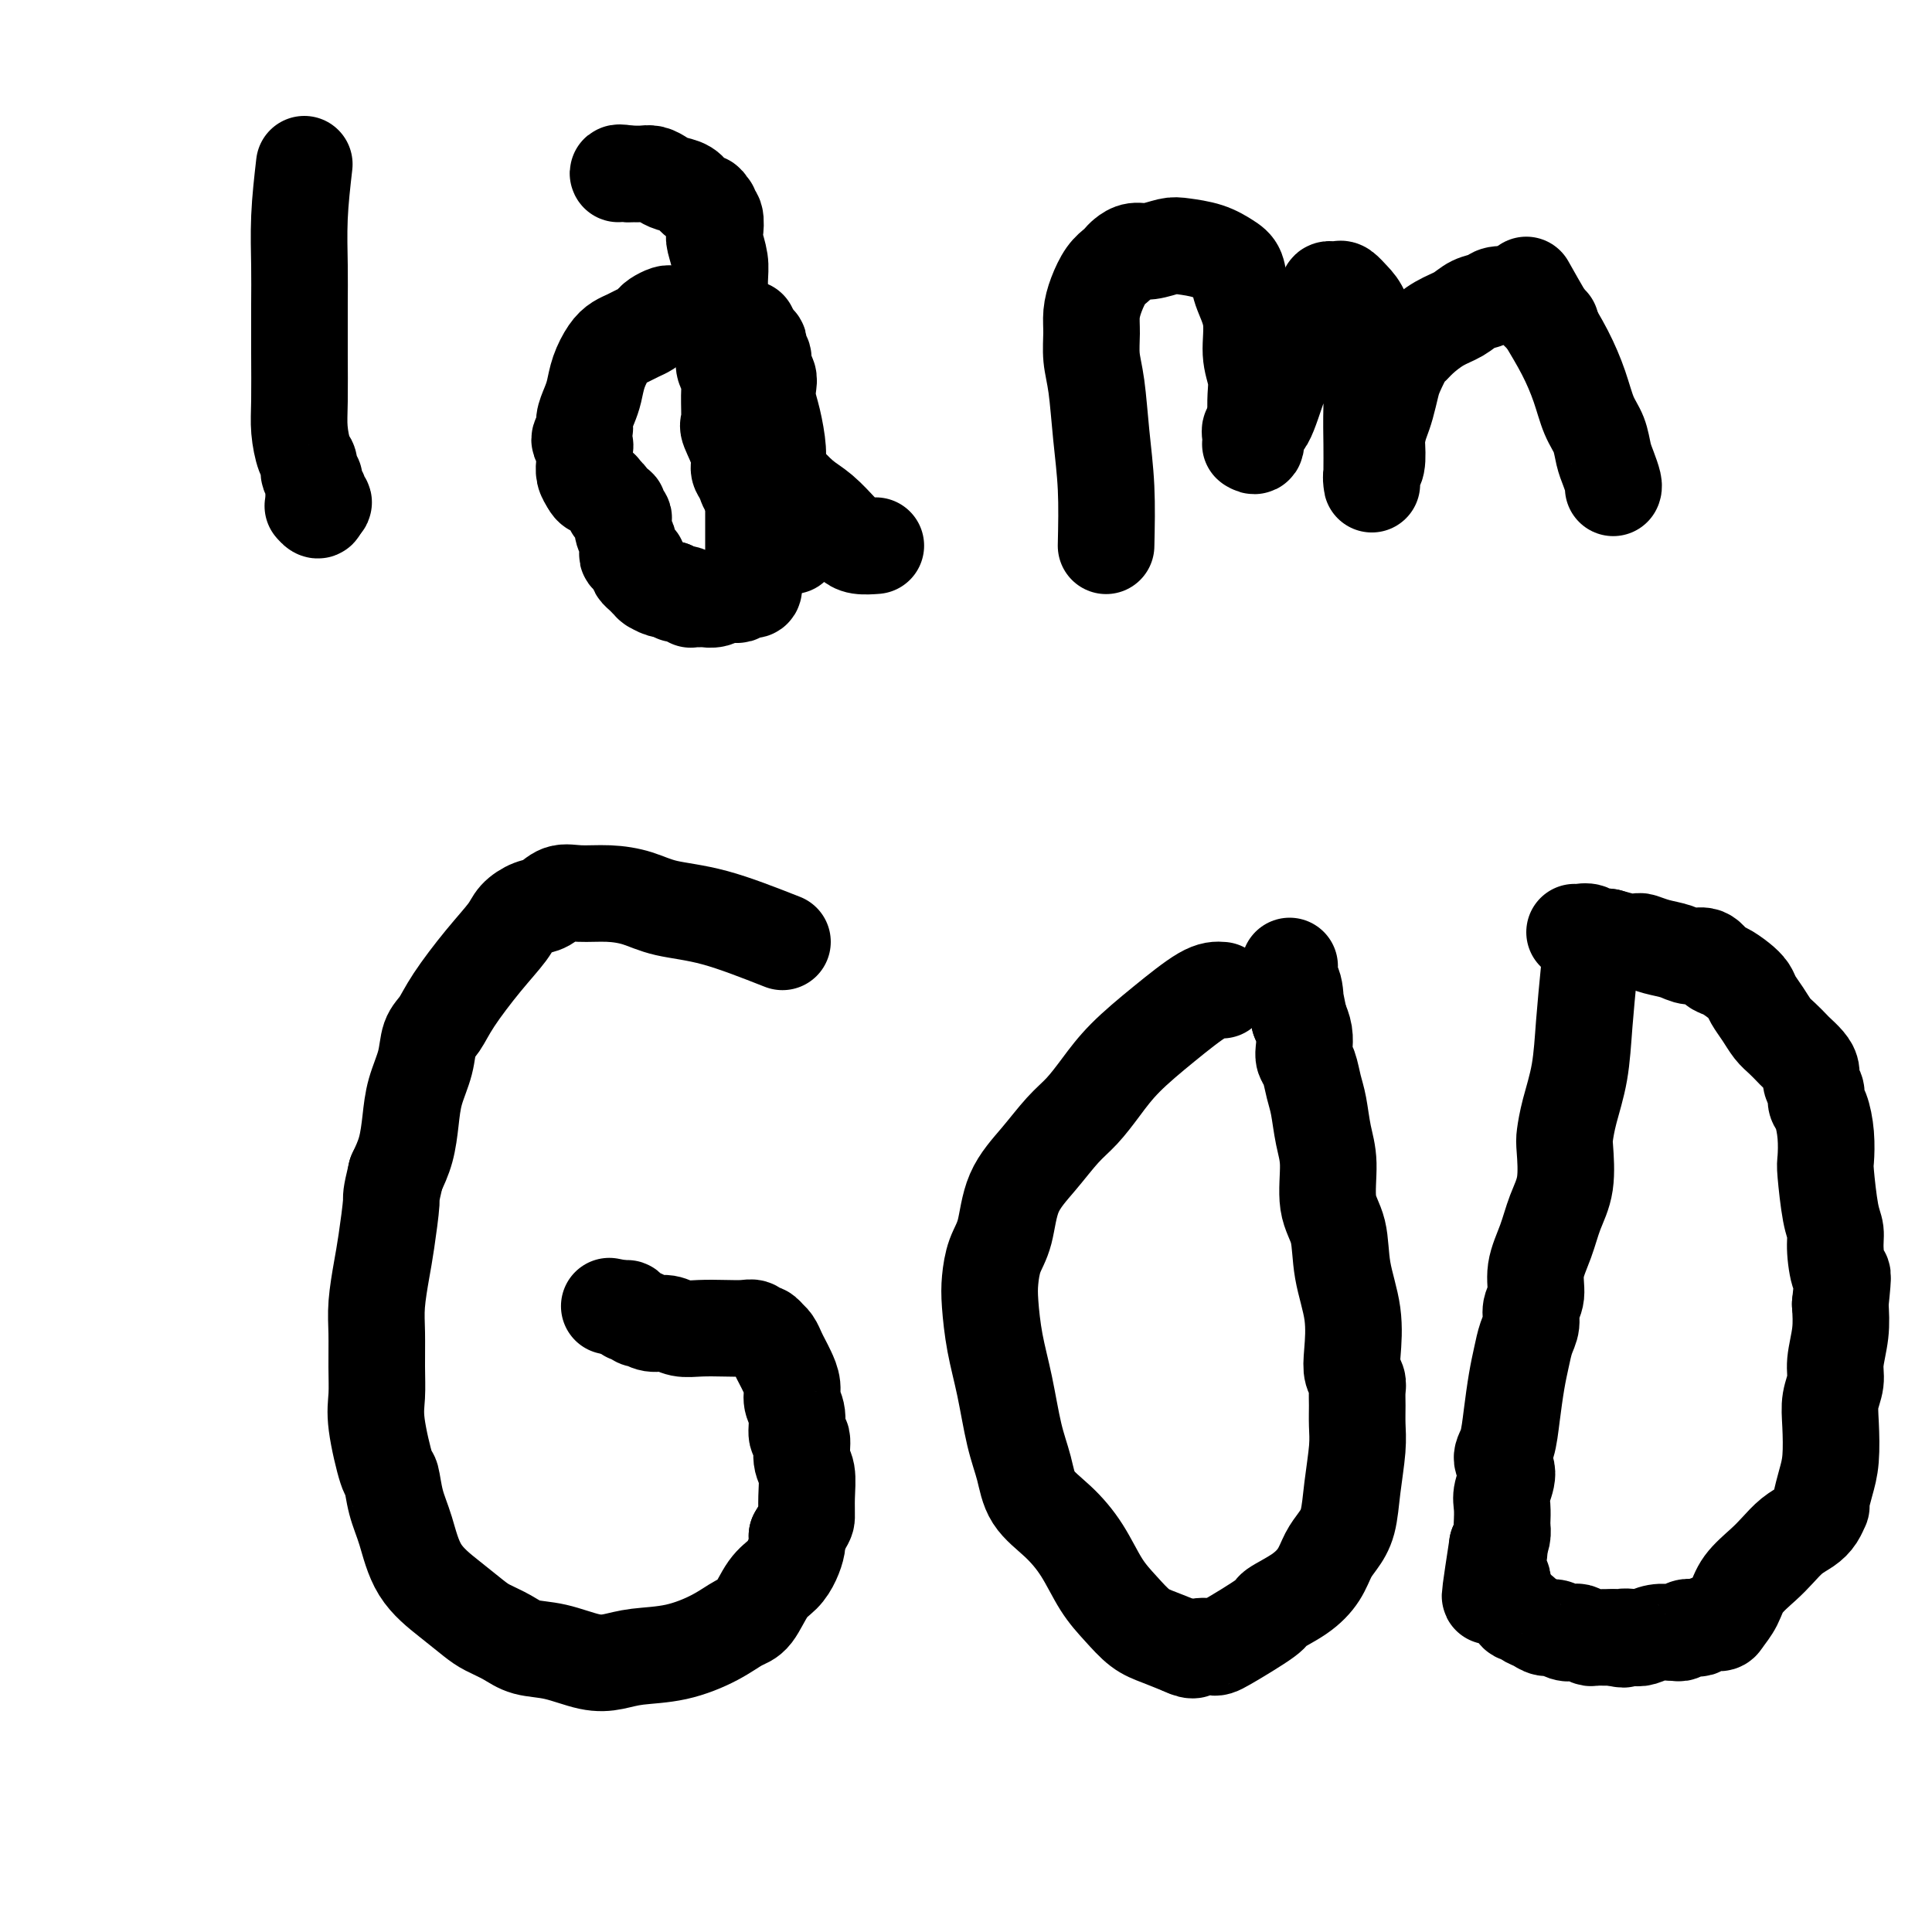
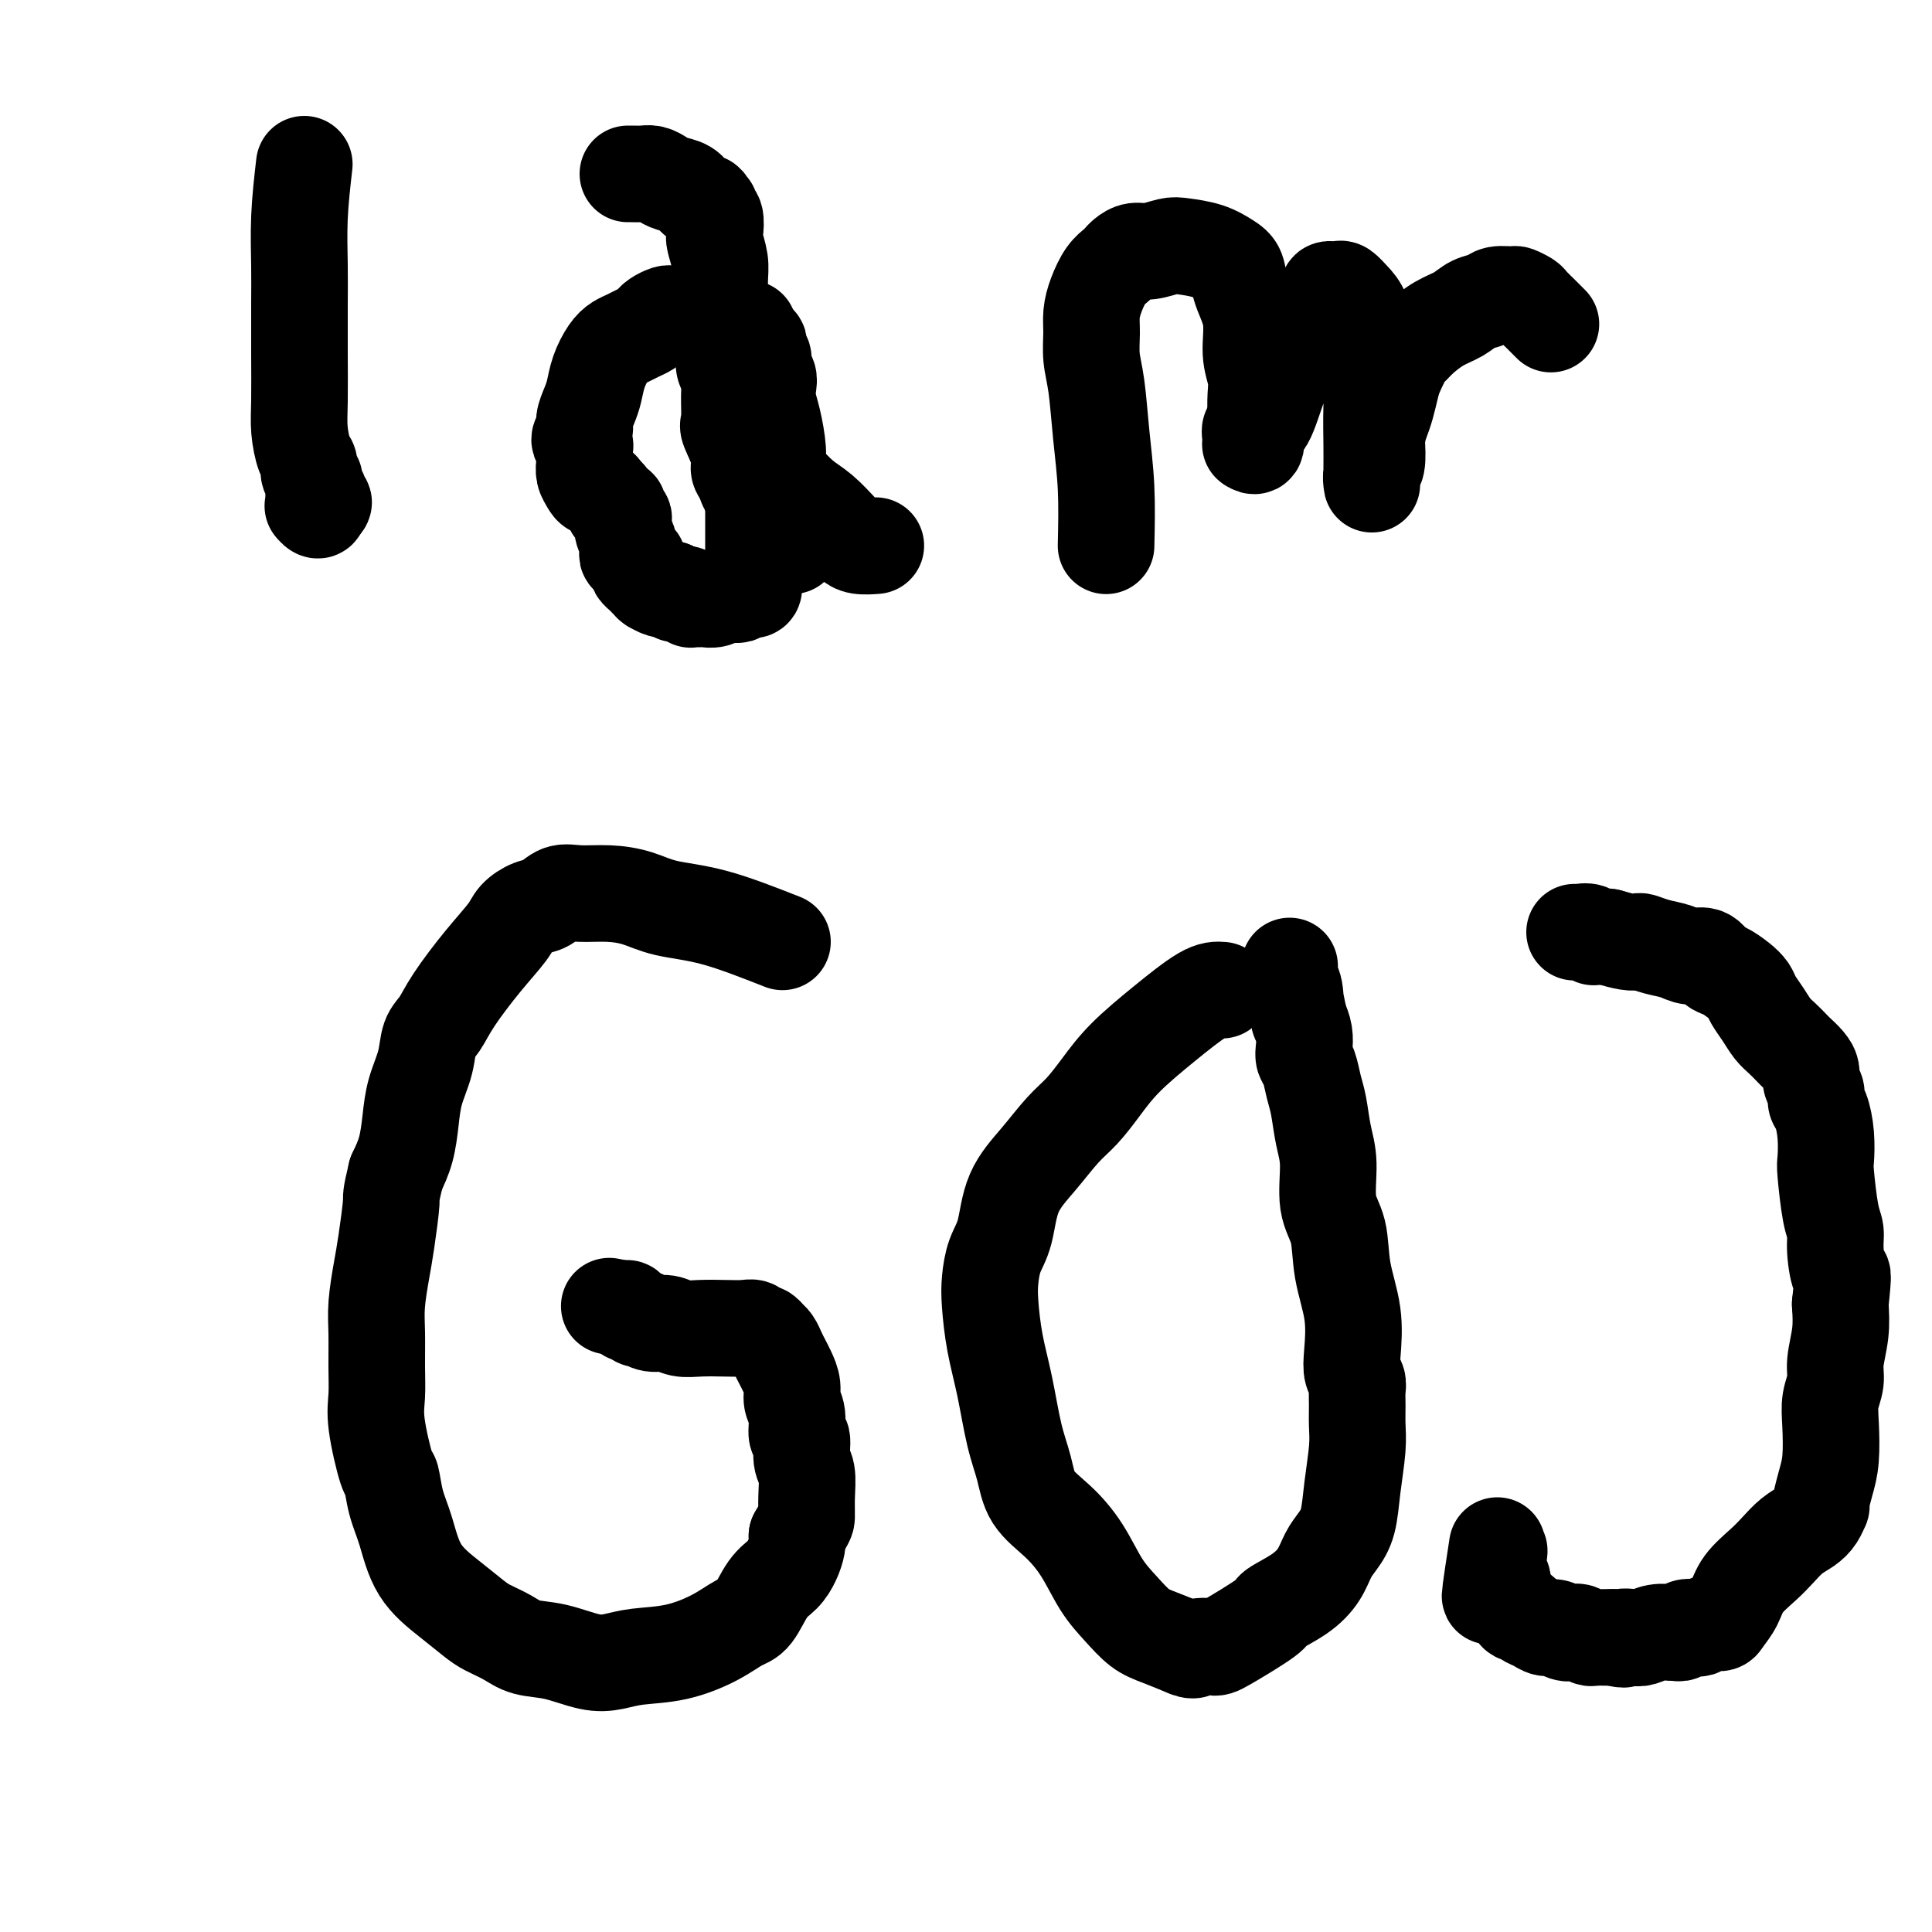
<svg xmlns="http://www.w3.org/2000/svg" viewBox="0 0 400 400" version="1.1">
  <g fill="none" stroke="#000000" stroke-width="20" stroke-linecap="round" stroke-linejoin="round">
    <path d="M63,34c-0.423,3.697 -0.845,7.394 -1,11c-0.155,3.606 -0.042,7.120 0,10c0.042,2.880 0.014,5.125 0,8c-0.014,2.875 -0.014,6.380 0,10c0.014,3.620 0.041,7.355 0,10c-0.041,2.645 -0.151,4.200 0,6c0.151,1.800 0.562,3.844 1,5c0.438,1.156 0.902,1.423 1,2c0.098,0.577 -0.171,1.465 0,2c0.171,0.535 0.782,0.717 1,1c0.218,0.283 0.045,0.668 0,1c-0.045,0.332 0.039,0.610 0,1c-0.039,0.390 -0.202,0.893 0,1c0.202,0.107 0.770,-0.181 1,0c0.230,0.181 0.124,0.832 0,1c-0.124,0.168 -0.264,-0.147 0,0c0.264,0.147 0.933,0.756 1,1c0.067,0.244 -0.466,0.122 -1,0" />
    <path d="M66,104c0.400,2.556 -0.600,1.444 -1,1c-0.400,-0.444 -0.200,-0.222 0,0" />
    <path d="M164,113c-0.341,-2.100 -0.683,-4.200 -1,-6c-0.317,-1.800 -0.611,-3.300 -1,-5c-0.389,-1.700 -0.875,-3.600 -1,-5c-0.125,-1.400 0.111,-2.300 0,-4c-0.111,-1.700 -0.570,-4.198 -1,-6c-0.430,-1.802 -0.832,-2.906 -1,-4c-0.168,-1.094 -0.101,-2.177 0,-3c0.101,-0.823 0.237,-1.386 0,-2c-0.237,-0.614 -0.847,-1.278 -1,-2c-0.153,-0.722 0.151,-1.500 0,-2c-0.151,-0.500 -0.759,-0.721 -1,-1c-0.241,-0.279 -0.116,-0.615 0,-1c0.116,-0.385 0.224,-0.821 0,-1c-0.224,-0.179 -0.781,-0.103 -1,0c-0.219,0.103 -0.100,0.234 0,0c0.100,-0.234 0.182,-0.833 0,-1c-0.182,-0.167 -0.626,0.100 -1,0c-0.374,-0.100 -0.678,-0.565 -1,-1c-0.322,-0.435 -0.664,-0.838 -1,-1c-0.336,-0.162 -0.668,-0.081 -1,0" />
    <path d="M152,68c-1.031,-1.482 -0.610,-1.185 -1,-1c-0.390,0.185 -1.591,0.260 -2,0c-0.409,-0.260 -0.026,-0.854 0,-1c0.026,-0.146 -0.307,0.157 -1,0c-0.693,-0.157 -1.748,-0.774 -2,-1c-0.252,-0.226 0.297,-0.061 0,0c-0.297,0.061 -1.442,0.016 -2,0c-0.558,-0.016 -0.530,-0.005 -1,0c-0.470,0.005 -1.439,0.004 -2,0c-0.561,-0.004 -0.714,-0.012 -1,0c-0.286,0.012 -0.706,0.045 -1,0c-0.294,-0.045 -0.463,-0.167 -1,0c-0.537,0.167 -1.442,0.622 -2,1c-0.558,0.378 -0.768,0.678 -1,1c-0.232,0.322 -0.485,0.665 -1,1c-0.515,0.335 -1.294,0.662 -2,1c-0.706,0.338 -1.341,0.688 -2,1c-0.659,0.312 -1.342,0.586 -2,1c-0.658,0.414 -1.291,0.968 -2,2c-0.709,1.032 -1.495,2.541 -2,4c-0.505,1.459 -0.729,2.867 -1,4c-0.271,1.133 -0.591,1.992 -1,3c-0.409,1.008 -0.908,2.167 -1,3c-0.092,0.833 0.224,1.340 0,2c-0.224,0.660 -0.988,1.471 -1,2c-0.012,0.529 0.728,0.775 1,1c0.272,0.225 0.076,0.431 0,1c-0.076,0.569 -0.031,1.503 0,2c0.031,0.497 0.047,0.557 0,1c-0.047,0.443 -0.156,1.269 0,2c0.156,0.731 0.578,1.365 1,2" />
    <path d="M122,100c0.713,1.566 1.496,0.980 2,1c0.504,0.020 0.727,0.646 1,1c0.273,0.354 0.594,0.438 1,1c0.406,0.562 0.897,1.604 1,2c0.103,0.396 -0.182,0.147 0,0c0.182,-0.147 0.832,-0.191 1,0c0.168,0.191 -0.147,0.618 0,1c0.147,0.382 0.757,0.718 1,1c0.243,0.282 0.118,0.509 0,1c-0.118,0.491 -0.229,1.246 0,2c0.229,0.754 0.797,1.507 1,2c0.203,0.493 0.039,0.724 0,1c-0.039,0.276 0.046,0.595 0,1c-0.046,0.405 -0.222,0.896 0,1c0.222,0.104 0.843,-0.179 1,0c0.157,0.179 -0.152,0.821 0,1c0.152,0.179 0.763,-0.106 1,0c0.237,0.106 0.101,0.602 0,1c-0.101,0.398 -0.167,0.699 0,1c0.167,0.301 0.567,0.603 1,1c0.433,0.397 0.899,0.890 1,1c0.101,0.110 -0.163,-0.163 0,0c0.163,0.163 0.754,0.762 1,1c0.246,0.238 0.149,0.115 0,0c-0.149,-0.115 -0.348,-0.223 0,0c0.348,0.223 1.242,0.778 2,1c0.758,0.222 1.379,0.111 2,0" />
    <path d="M139,122c1.050,0.707 0.676,0.974 1,1c0.324,0.026 1.345,-0.189 2,0c0.655,0.189 0.945,0.783 1,1c0.055,0.217 -0.125,0.058 0,0c0.125,-0.058 0.554,-0.016 1,0c0.446,0.016 0.910,0.005 1,0c0.090,-0.005 -0.195,-0.005 0,0c0.195,0.005 0.868,0.015 1,0c0.132,-0.015 -0.277,-0.056 0,0c0.277,0.056 1.240,0.207 2,0c0.760,-0.207 1.317,-0.774 2,-1c0.683,-0.226 1.493,-0.112 2,0c0.507,0.112 0.710,0.222 1,0c0.290,-0.222 0.666,-0.775 1,-1c0.334,-0.225 0.625,-0.121 1,0c0.375,0.121 0.832,0.259 1,0c0.168,-0.259 0.045,-0.915 0,-1c-0.045,-0.085 -0.012,0.402 0,0c0.012,-0.402 0.003,-1.693 0,-3c-0.003,-1.307 -0.001,-2.629 0,-4c0.001,-1.371 0.000,-2.790 0,-4c-0.000,-1.210 -0.000,-2.210 0,-3c0.000,-0.790 0.000,-1.368 0,-2c-0.000,-0.632 -0.000,-1.316 0,-2" />
    <path d="M156,103c-0.030,-3.296 -0.604,-2.036 -1,-2c-0.396,0.036 -0.614,-1.153 -1,-2c-0.386,-0.847 -0.941,-1.352 -1,-2c-0.059,-0.648 0.377,-1.437 0,-3c-0.377,-1.563 -1.569,-3.898 -2,-5c-0.431,-1.102 -0.102,-0.970 0,-2c0.102,-1.030 -0.024,-3.222 0,-5c0.024,-1.778 0.199,-3.141 0,-4c-0.199,-0.859 -0.771,-1.214 -1,-2c-0.229,-0.786 -0.114,-2.002 0,-3c0.114,-0.998 0.228,-1.778 0,-3c-0.228,-1.222 -0.797,-2.888 -1,-4c-0.203,-1.112 -0.041,-1.672 0,-3c0.041,-1.328 -0.041,-3.424 0,-5c0.041,-1.576 0.203,-2.631 0,-4c-0.203,-1.369 -0.771,-3.050 -1,-4c-0.229,-0.950 -0.117,-1.168 0,-2c0.117,-0.832 0.241,-2.280 0,-3c-0.241,-0.720 -0.848,-0.714 -1,-1c-0.152,-0.286 0.149,-0.863 0,-1c-0.149,-0.137 -0.749,0.167 -1,0c-0.251,-0.167 -0.154,-0.804 0,-1c0.154,-0.196 0.365,0.050 0,0c-0.365,-0.050 -1.305,-0.395 -2,-1c-0.695,-0.605 -1.145,-1.468 -2,-2c-0.855,-0.532 -2.117,-0.731 -3,-1c-0.883,-0.269 -1.389,-0.608 -2,-1c-0.611,-0.392 -1.329,-0.837 -2,-1c-0.671,-0.163 -1.296,-0.044 -2,0c-0.704,0.044 -1.487,0.013 -2,0c-0.513,-0.013 -0.757,-0.006 -1,0" />
-     <path d="M130,36c-2.311,-0.467 -2.089,-0.133 -2,0c0.089,0.133 0.044,0.067 0,0" />
    <path d="M155,68c-0.525,3.082 -1.051,6.165 -1,9c0.051,2.835 0.677,5.424 1,8c0.323,2.576 0.343,5.139 1,7c0.657,1.861 1.951,3.020 3,4c1.049,0.980 1.853,1.782 3,3c1.147,1.218 2.638,2.852 4,4c1.362,1.148 2.597,1.810 4,3c1.403,1.190 2.975,2.907 4,4c1.025,1.093 1.501,1.561 2,2c0.499,0.439 1.019,0.849 2,1c0.981,0.151 2.423,0.043 3,0c0.577,-0.043 0.288,-0.022 0,0" />
    <path d="M229,113c0.091,-4.090 0.182,-8.180 0,-12c-0.182,-3.820 -0.638,-7.372 -1,-11c-0.362,-3.628 -0.631,-7.334 -1,-10c-0.369,-2.666 -0.839,-4.293 -1,-6c-0.161,-1.707 -0.012,-3.494 0,-5c0.012,-1.506 -0.113,-2.732 0,-4c0.113,-1.268 0.463,-2.577 1,-4c0.537,-1.423 1.260,-2.960 2,-4c0.740,-1.040 1.499,-1.584 2,-2c0.501,-0.416 0.746,-0.703 1,-1c0.254,-0.297 0.516,-0.602 1,-1c0.484,-0.398 1.189,-0.889 2,-1c0.811,-0.111 1.729,0.159 3,0c1.271,-0.159 2.894,-0.745 4,-1c1.106,-0.255 1.696,-0.177 3,0c1.304,0.177 3.324,0.453 5,1c1.676,0.547 3.008,1.366 4,2c0.992,0.634 1.643,1.082 2,2c0.357,0.918 0.421,2.307 1,4c0.579,1.693 1.672,3.691 2,6c0.328,2.309 -0.108,4.928 0,7c0.108,2.072 0.760,3.596 1,5c0.240,1.404 0.069,2.687 0,4c-0.069,1.313 -0.034,2.657 0,4" />
    <path d="M260,86c0.394,5.216 -0.622,3.257 -1,3c-0.378,-0.257 -0.117,1.188 0,2c0.117,0.812 0.089,0.991 0,1c-0.089,0.009 -0.239,-0.151 0,0c0.239,0.151 0.869,0.615 1,0c0.131,-0.615 -0.236,-2.307 0,-3c0.236,-0.693 1.074,-0.388 2,-2c0.926,-1.612 1.939,-5.143 3,-8c1.061,-2.857 2.169,-5.041 3,-7c0.831,-1.959 1.384,-3.691 2,-5c0.616,-1.309 1.293,-2.193 2,-3c0.707,-0.807 1.442,-1.537 2,-2c0.558,-0.463 0.937,-0.660 1,-1c0.063,-0.340 -0.191,-0.825 0,-1c0.191,-0.175 0.828,-0.041 1,0c0.172,0.041 -0.120,-0.011 0,0c0.120,0.011 0.653,0.087 1,0c0.347,-0.087 0.510,-0.336 1,0c0.490,0.336 1.308,1.257 2,2c0.692,0.743 1.257,1.309 2,3c0.743,1.691 1.663,4.509 2,8c0.337,3.491 0.090,7.657 0,11c-0.090,3.343 -0.024,5.864 0,8c0.024,2.136 0.005,3.886 0,5c-0.005,1.114 0.002,1.591 0,2c-0.002,0.409 -0.014,0.751 0,1c0.014,0.249 0.055,0.407 0,0c-0.055,-0.407 -0.207,-1.379 0,-2c0.207,-0.621 0.773,-0.892 1,-2c0.227,-1.108 0.113,-3.054 0,-5" />
    <path d="M285,91c0.335,-2.173 0.671,-3.104 1,-4c0.329,-0.896 0.651,-1.755 1,-3c0.349,-1.245 0.725,-2.874 1,-4c0.275,-1.126 0.450,-1.747 1,-3c0.550,-1.253 1.477,-3.136 2,-4c0.523,-0.864 0.642,-0.707 1,-1c0.358,-0.293 0.953,-1.034 2,-2c1.047,-0.966 2.544,-2.158 4,-3c1.456,-0.842 2.870,-1.336 4,-2c1.130,-0.664 1.975,-1.499 3,-2c1.025,-0.501 2.229,-0.667 3,-1c0.771,-0.333 1.109,-0.833 2,-1c0.891,-0.167 2.337,0.001 3,0c0.663,-0.001 0.545,-0.169 1,0c0.455,0.169 1.485,0.676 2,1c0.515,0.324 0.517,0.465 1,1c0.483,0.535 1.449,1.463 2,2c0.551,0.537 0.687,0.683 1,1c0.313,0.317 0.804,0.805 1,1c0.196,0.195 0.098,0.098 0,0" />
-     <path d="M316,59c1.316,2.336 2.633,4.672 4,7c1.367,2.328 2.786,4.647 4,7c1.214,2.353 2.223,4.740 3,7c0.777,2.260 1.322,4.391 2,6c0.678,1.609 1.488,2.694 2,4c0.512,1.306 0.726,2.833 1,4c0.274,1.167 0.610,1.972 1,3c0.390,1.028 0.836,2.277 1,3c0.164,0.723 0.047,0.921 0,1c-0.047,0.079 -0.023,0.040 0,0" />
    <path d="M162,195c-4.929,-1.939 -9.858,-3.878 -14,-5c-4.142,-1.122 -7.497,-1.427 -10,-2c-2.503,-0.573 -4.154,-1.415 -6,-2c-1.846,-0.585 -3.887,-0.915 -6,-1c-2.113,-0.085 -4.300,0.074 -6,0c-1.700,-0.074 -2.915,-0.381 -4,0c-1.085,0.381 -2.041,1.449 -3,2c-0.959,0.551 -1.919,0.586 -3,1c-1.081,0.414 -2.281,1.206 -3,2c-0.719,0.794 -0.956,1.590 -2,3c-1.044,1.410 -2.895,3.436 -5,6c-2.105,2.564 -4.466,5.668 -6,8c-1.534,2.332 -2.243,3.893 -3,5c-0.757,1.107 -1.564,1.762 -2,3c-0.436,1.238 -0.501,3.061 -1,5c-0.499,1.939 -1.433,3.994 -2,6c-0.567,2.006 -0.768,3.963 -1,6c-0.232,2.037 -0.495,4.153 -1,6c-0.505,1.847 -1.253,3.423 -2,5" />
    <path d="M82,243c-1.261,5.277 -0.912,4.471 -1,6c-0.088,1.529 -0.612,5.394 -1,8c-0.388,2.606 -0.639,3.953 -1,6c-0.361,2.047 -0.830,4.793 -1,7c-0.170,2.207 -0.039,3.874 0,6c0.039,2.126 -0.015,4.709 0,7c0.015,2.291 0.097,4.289 0,6c-0.097,1.711 -0.374,3.136 0,6c0.374,2.864 1.399,7.167 2,9c0.601,1.833 0.778,1.196 1,2c0.222,0.804 0.489,3.048 1,5c0.511,1.952 1.266,3.611 2,6c0.734,2.389 1.449,5.507 3,8c1.551,2.493 3.939,4.360 6,6c2.061,1.640 3.795,3.054 5,4c1.205,0.946 1.883,1.424 3,2c1.117,0.576 2.675,1.252 4,2c1.325,0.748 2.416,1.570 4,2c1.584,0.430 3.659,0.467 6,1c2.341,0.533 4.947,1.560 7,2c2.053,0.440 3.554,0.293 5,0c1.446,-0.293 2.838,-0.733 5,-1c2.162,-0.267 5.096,-0.361 8,-1c2.904,-0.639 5.779,-1.823 8,-3c2.221,-1.177 3.789,-2.349 5,-3c1.211,-0.651 2.065,-0.783 3,-2c0.935,-1.217 1.949,-3.519 3,-5c1.051,-1.481 2.137,-2.139 3,-3c0.863,-0.861 1.501,-1.924 2,-3c0.499,-1.076 0.857,-2.165 1,-3c0.143,-0.835 0.072,-1.418 0,-2" />
    <path d="M165,318c1.850,-3.211 1.975,-3.240 2,-4c0.025,-0.760 -0.050,-2.253 0,-4c0.050,-1.747 0.225,-3.749 0,-5c-0.225,-1.251 -0.849,-1.752 -1,-3c-0.151,-1.248 0.171,-3.243 0,-4c-0.171,-0.757 -0.833,-0.275 -1,-1c-0.167,-0.725 0.163,-2.655 0,-4c-0.163,-1.345 -0.817,-2.103 -1,-3c-0.183,-0.897 0.106,-1.931 0,-3c-0.106,-1.069 -0.607,-2.171 -1,-3c-0.393,-0.829 -0.679,-1.384 -1,-2c-0.321,-0.616 -0.677,-1.294 -1,-2c-0.323,-0.706 -0.611,-1.442 -1,-2c-0.389,-0.558 -0.877,-0.938 -1,-1c-0.123,-0.062 0.120,0.194 0,0c-0.120,-0.194 -0.603,-0.836 -1,-1c-0.397,-0.164 -0.706,0.152 -1,0c-0.294,-0.152 -0.571,-0.772 -1,-1c-0.429,-0.228 -1.010,-0.065 -2,0c-0.990,0.065 -2.390,0.033 -4,0c-1.610,-0.033 -3.430,-0.065 -5,0c-1.570,0.065 -2.889,0.227 -4,0c-1.111,-0.227 -2.014,-0.844 -3,-1c-0.986,-0.156 -2.057,0.150 -3,0c-0.943,-0.150 -1.759,-0.757 -2,-1c-0.241,-0.243 0.094,-0.121 0,0c-0.094,0.121 -0.616,0.242 -1,0c-0.384,-0.242 -0.629,-0.848 -1,-1c-0.371,-0.152 -0.869,0.152 -1,0c-0.131,-0.152 0.105,-0.758 0,-1c-0.105,-0.242 -0.553,-0.121 -1,0" />
    <path d="M129,271c-5.000,-1.000 -2.500,-0.500 0,0" />
    <path d="M253,205c-0.994,-0.084 -1.987,-0.168 -4,1c-2.013,1.168 -5.044,3.588 -8,6c-2.956,2.412 -5.836,4.818 -8,7c-2.164,2.182 -3.613,4.141 -5,6c-1.387,1.859 -2.713,3.617 -4,5c-1.287,1.383 -2.533,2.392 -4,4c-1.467,1.608 -3.153,3.816 -5,6c-1.847,2.184 -3.854,4.345 -5,7c-1.146,2.655 -1.429,5.803 -2,8c-0.571,2.197 -1.429,3.444 -2,5c-0.571,1.556 -0.855,3.422 -1,5c-0.145,1.578 -0.152,2.867 0,5c0.152,2.133 0.461,5.108 1,8c0.539,2.892 1.308,5.700 2,9c0.692,3.300 1.308,7.093 2,10c0.692,2.907 1.462,4.927 2,7c0.538,2.073 0.846,4.199 2,6c1.154,1.801 3.155,3.277 5,5c1.845,1.723 3.535,3.693 5,6c1.465,2.307 2.705,4.950 4,7c1.295,2.050 2.646,3.508 4,5c1.354,1.492 2.711,3.017 4,4c1.289,0.983 2.511,1.424 4,2c1.489,0.576 3.244,1.288 5,2" />
    <path d="M245,341c2.524,1.241 2.332,0.345 3,0c0.668,-0.345 2.194,-0.139 3,0c0.806,0.139 0.891,0.211 3,-1c2.109,-1.211 6.242,-3.707 8,-5c1.758,-1.293 1.142,-1.385 2,-2c0.858,-0.615 3.189,-1.754 5,-3c1.811,-1.246 3.101,-2.598 4,-4c0.899,-1.402 1.408,-2.853 2,-4c0.592,-1.147 1.269,-1.990 2,-3c0.731,-1.010 1.516,-2.188 2,-4c0.484,-1.812 0.665,-4.257 1,-7c0.335,-2.743 0.823,-5.785 1,-8c0.177,-2.215 0.044,-3.604 0,-5c-0.044,-1.396 0.002,-2.800 0,-4c-0.002,-1.200 -0.051,-2.197 0,-3c0.051,-0.803 0.203,-1.411 0,-2c-0.203,-0.589 -0.760,-1.157 -1,-2c-0.240,-0.843 -0.163,-1.961 0,-4c0.163,-2.039 0.412,-4.999 0,-8c-0.412,-3.001 -1.487,-6.043 -2,-9c-0.513,-2.957 -0.466,-5.827 -1,-8c-0.534,-2.173 -1.649,-3.648 -2,-6c-0.351,-2.352 0.061,-5.582 0,-8c-0.061,-2.418 -0.594,-4.023 -1,-6c-0.406,-1.977 -0.683,-4.325 -1,-6c-0.317,-1.675 -0.673,-2.678 -1,-4c-0.327,-1.322 -0.626,-2.962 -1,-4c-0.374,-1.038 -0.822,-1.474 -1,-2c-0.178,-0.526 -0.086,-1.142 0,-2c0.086,-0.858 0.168,-1.960 0,-3c-0.168,-1.040 -0.584,-2.020 -1,-3" />
    <path d="M269,211c-1.944,-9.963 -1.306,-4.371 -1,-3c0.306,1.371 0.278,-1.479 0,-3c-0.278,-1.521 -0.807,-1.714 -1,-2c-0.193,-0.286 -0.052,-0.664 0,-1c0.052,-0.336 0.014,-0.629 0,-1c-0.014,-0.371 -0.004,-0.820 0,-1c0.004,-0.180 0.002,-0.090 0,0" />
-     <path d="M329,201c-0.362,3.722 -0.724,7.444 -1,11c-0.276,3.556 -0.465,6.946 -1,10c-0.535,3.054 -1.418,5.771 -2,8c-0.582,2.229 -0.865,3.970 -1,5c-0.135,1.030 -0.121,1.348 0,3c0.121,1.652 0.349,4.637 0,7c-0.349,2.363 -1.274,4.102 -2,6c-0.726,1.898 -1.251,3.954 -2,6c-0.749,2.046 -1.720,4.084 -2,6c-0.280,1.916 0.132,3.712 0,5c-0.132,1.288 -0.809,2.067 -1,3c-0.191,0.933 0.103,2.018 0,3c-0.103,0.982 -0.604,1.859 -1,3c-0.396,1.141 -0.685,2.546 -1,4c-0.315,1.454 -0.654,2.958 -1,5c-0.346,2.042 -0.699,4.623 -1,7c-0.301,2.377 -0.550,4.551 -1,6c-0.450,1.449 -1.101,2.175 -1,3c0.101,0.825 0.955,1.750 1,3c0.045,1.250 -0.719,2.824 -1,4c-0.281,1.176 -0.078,1.953 0,3c0.078,1.047 0.031,2.363 0,3c-0.031,0.637 -0.047,0.595 0,1c0.047,0.405 0.156,1.259 0,2c-0.156,0.741 -0.578,1.371 -1,2" />
    <path d="M310,320c-2.940,19.041 -0.789,7.145 0,3c0.789,-4.145 0.215,-0.537 0,1c-0.215,1.537 -0.072,1.003 0,1c0.072,-0.003 0.072,0.525 0,1c-0.072,0.475 -0.215,0.897 0,1c0.215,0.103 0.789,-0.113 1,0c0.211,0.113 0.061,0.556 0,1c-0.061,0.444 -0.031,0.888 0,1c0.031,0.112 0.065,-0.109 0,0c-0.065,0.109 -0.228,0.549 0,1c0.228,0.451 0.849,0.913 1,1c0.151,0.087 -0.167,-0.202 0,0c0.167,0.202 0.817,0.894 1,1c0.183,0.106 -0.103,-0.375 0,0c0.103,0.375 0.594,1.607 1,2c0.406,0.393 0.728,-0.053 1,0c0.272,0.053 0.495,0.606 1,1c0.505,0.394 1.291,0.628 2,1c0.709,0.372 1.341,0.883 2,1c0.659,0.117 1.346,-0.161 2,0c0.654,0.161 1.274,0.761 2,1c0.726,0.239 1.557,0.117 2,0c0.443,-0.117 0.499,-0.227 1,0c0.501,0.227 1.446,0.793 2,1c0.554,0.207 0.715,0.055 1,0c0.285,-0.055 0.692,-0.015 1,0c0.308,0.015 0.517,0.004 1,0c0.483,-0.004 1.242,-0.002 2,0" />
    <path d="M334,339c3.294,0.778 2.028,0.223 2,0c-0.028,-0.223 1.183,-0.112 2,0c0.817,0.112 1.241,0.227 2,0c0.759,-0.227 1.851,-0.797 3,-1c1.149,-0.203 2.353,-0.041 3,0c0.647,0.041 0.736,-0.041 1,0c0.264,0.041 0.703,0.203 1,0c0.297,-0.203 0.451,-0.772 1,-1c0.549,-0.228 1.494,-0.115 2,0c0.506,0.115 0.573,0.233 1,0c0.427,-0.233 1.215,-0.816 2,-1c0.785,-0.184 1.568,0.033 2,0c0.432,-0.033 0.513,-0.315 1,-1c0.487,-0.685 1.379,-1.773 2,-3c0.621,-1.227 0.971,-2.594 2,-4c1.029,-1.406 2.737,-2.852 4,-4c1.263,-1.148 2.079,-2.000 3,-3c0.921,-1.000 1.946,-2.149 3,-3c1.054,-0.851 2.138,-1.406 3,-2c0.862,-0.594 1.502,-1.229 2,-2c0.498,-0.771 0.855,-1.680 1,-2c0.145,-0.320 0.078,-0.052 0,0c-0.078,0.052 -0.165,-0.113 0,-1c0.165,-0.887 0.584,-2.495 1,-4c0.416,-1.505 0.828,-2.907 1,-5c0.172,-2.093 0.102,-4.876 0,-7c-0.102,-2.124 -0.237,-3.588 0,-5c0.237,-1.412 0.847,-2.770 1,-4c0.153,-1.230 -0.151,-2.331 0,-4c0.151,-1.669 0.757,-3.905 1,-6c0.243,-2.095 0.121,-4.047 0,-6" />
    <path d="M381,270c0.837,-7.919 0.431,-5.715 0,-6c-0.431,-0.285 -0.886,-3.057 -1,-5c-0.114,-1.943 0.114,-3.057 0,-4c-0.114,-0.943 -0.569,-1.716 -1,-4c-0.431,-2.284 -0.837,-6.078 -1,-8c-0.163,-1.922 -0.081,-1.971 0,-3c0.081,-1.029 0.161,-3.038 0,-5c-0.161,-1.962 -0.565,-3.877 -1,-5c-0.435,-1.123 -0.903,-1.455 -1,-2c-0.097,-0.545 0.177,-1.302 0,-2c-0.177,-0.698 -0.806,-1.338 -1,-2c-0.194,-0.662 0.047,-1.346 0,-2c-0.047,-0.654 -0.383,-1.277 -1,-2c-0.617,-0.723 -1.516,-1.547 -2,-2c-0.484,-0.453 -0.553,-0.534 -1,-1c-0.447,-0.466 -1.271,-1.318 -2,-2c-0.729,-0.682 -1.363,-1.193 -2,-2c-0.637,-0.807 -1.276,-1.908 -2,-3c-0.724,-1.092 -1.531,-2.175 -2,-3c-0.469,-0.825 -0.600,-1.392 -1,-2c-0.400,-0.608 -1.069,-1.258 -2,-2c-0.931,-0.742 -2.124,-1.575 -3,-2c-0.876,-0.425 -1.434,-0.442 -2,-1c-0.566,-0.558 -1.139,-1.656 -2,-2c-0.861,-0.344 -2.009,0.065 -3,0c-0.991,-0.065 -1.825,-0.605 -3,-1c-1.175,-0.395 -2.690,-0.644 -4,-1c-1.310,-0.356 -2.413,-0.817 -3,-1c-0.587,-0.183 -0.658,-0.088 -1,0c-0.342,0.088 -0.955,0.168 -2,0c-1.045,-0.168 -2.523,-0.584 -4,-1" />
    <path d="M333,194c-3.741,-0.558 -3.094,0.047 -3,0c0.094,-0.047 -0.367,-0.744 -1,-1c-0.633,-0.256 -1.440,-0.069 -2,0c-0.560,0.069 -0.874,0.020 -1,0c-0.126,-0.020 -0.063,-0.010 0,0" />
  </g>
</svg>